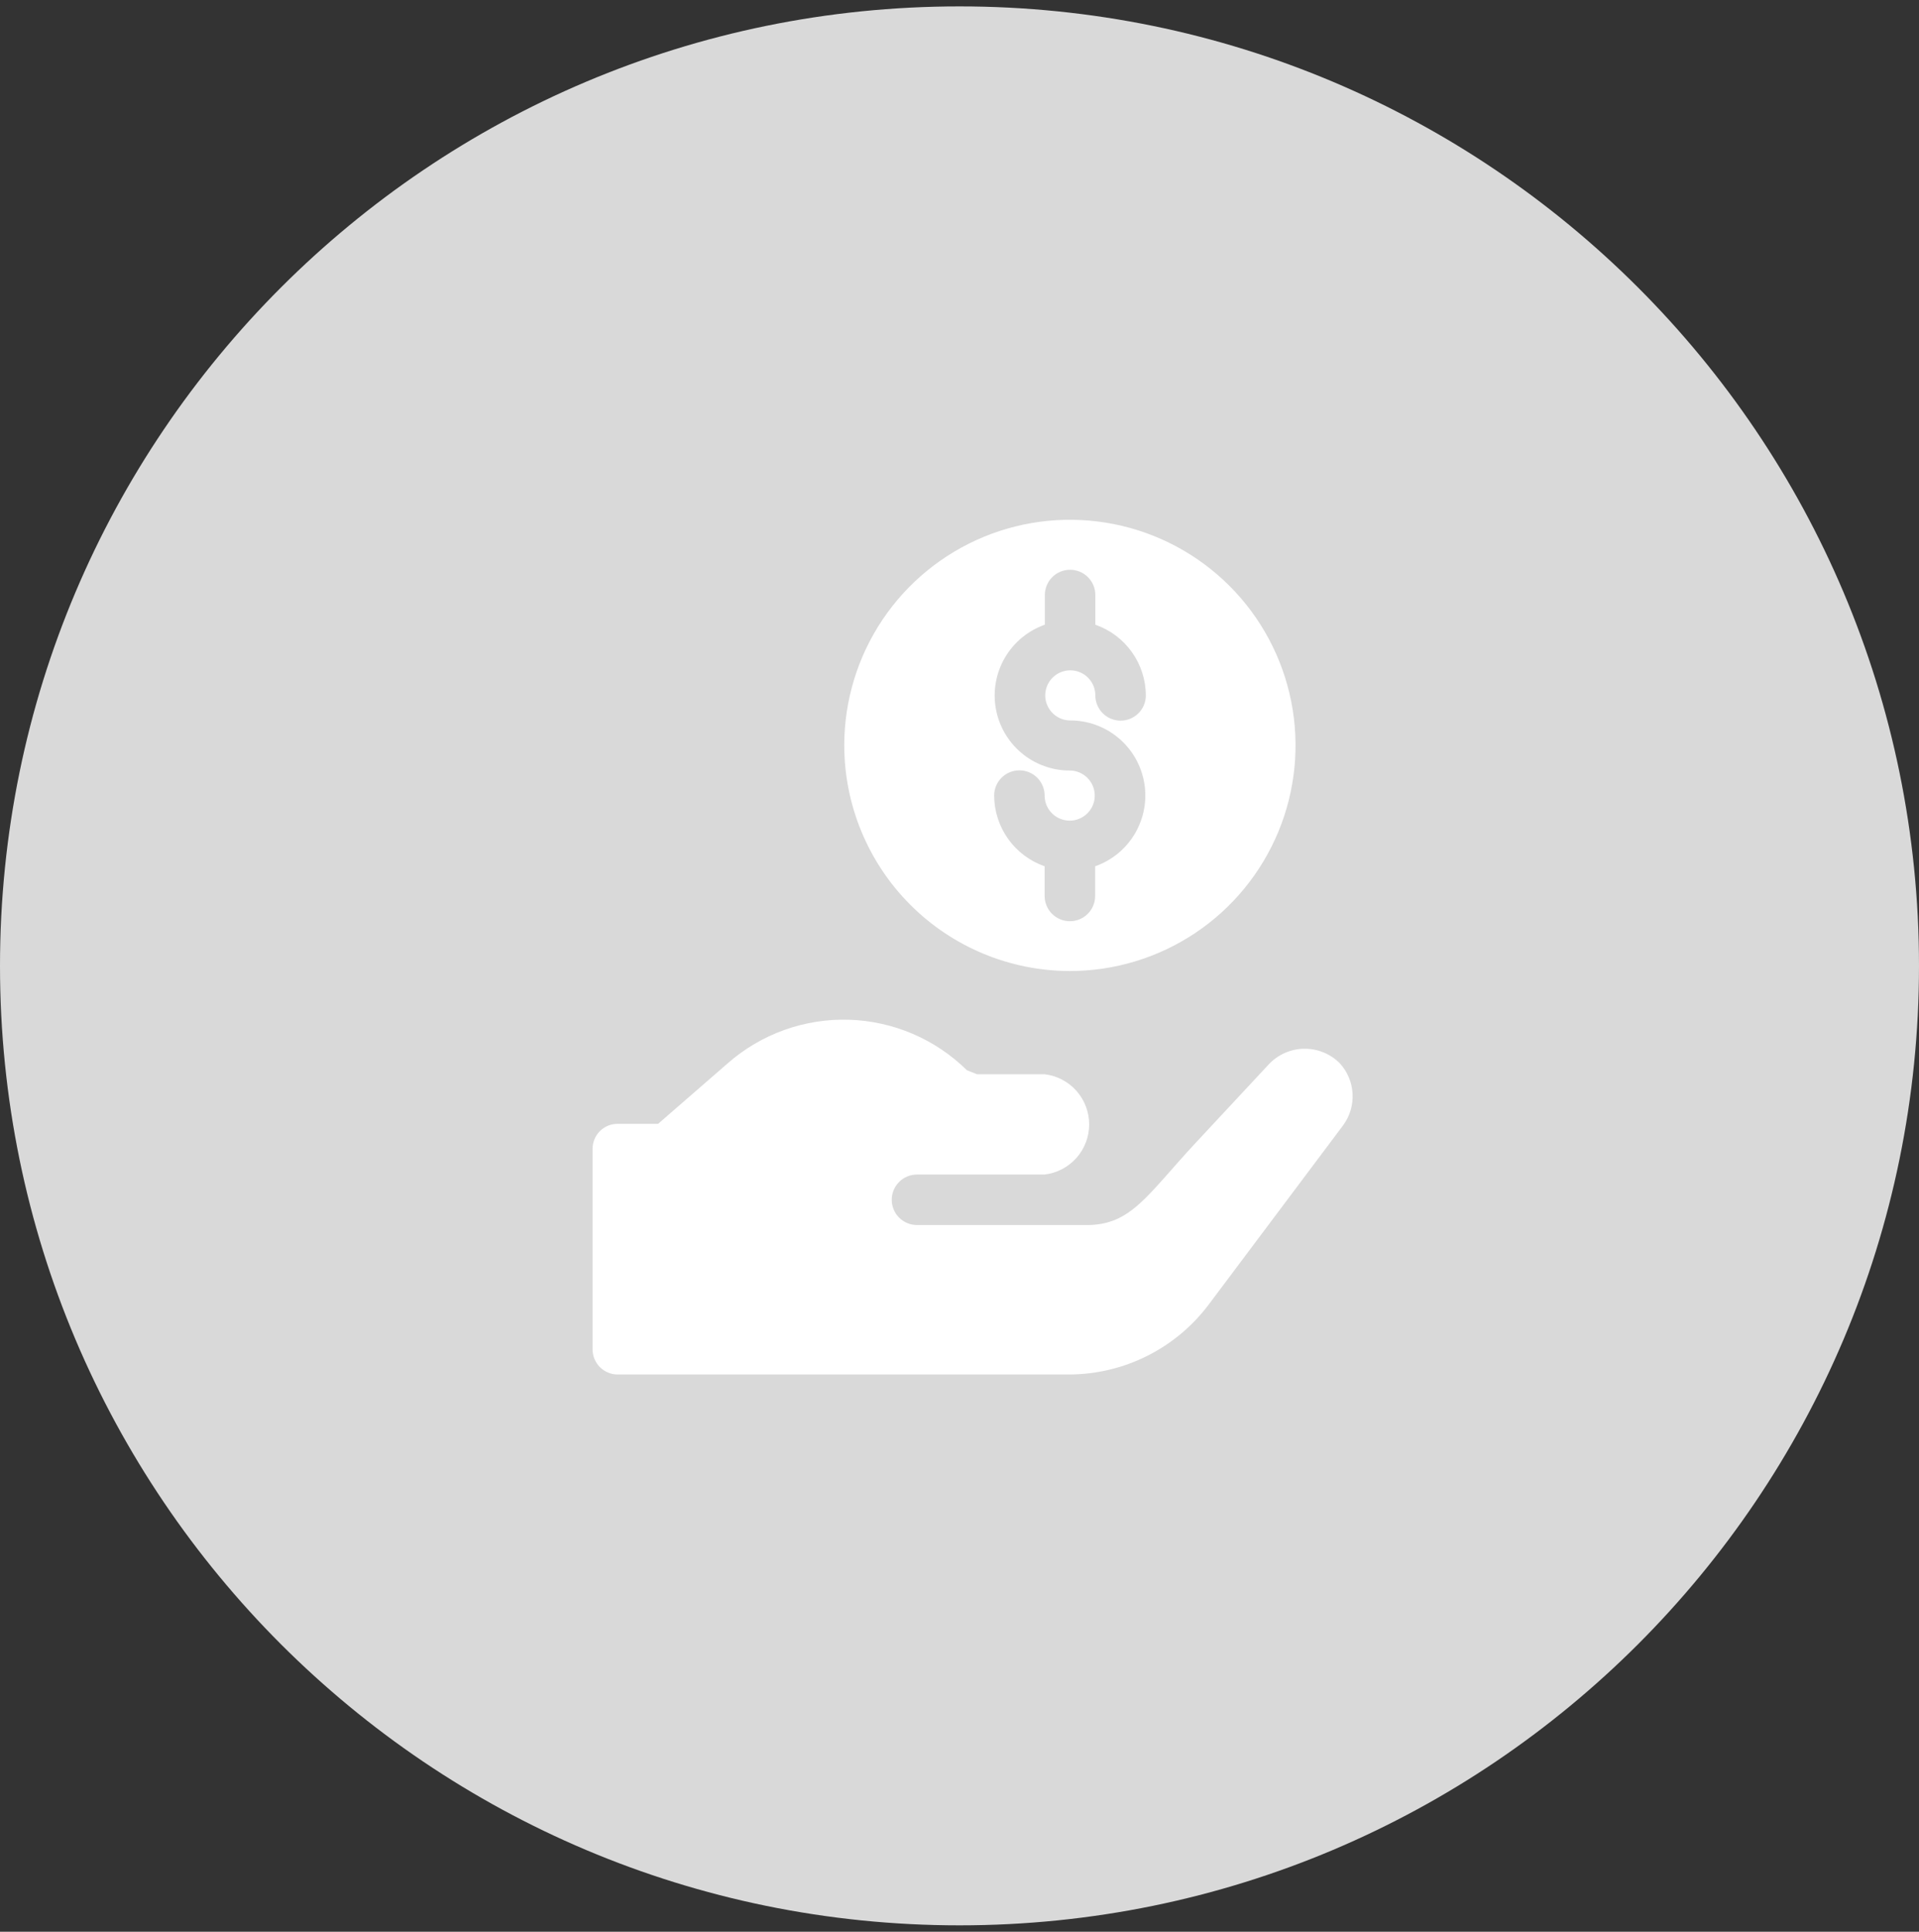
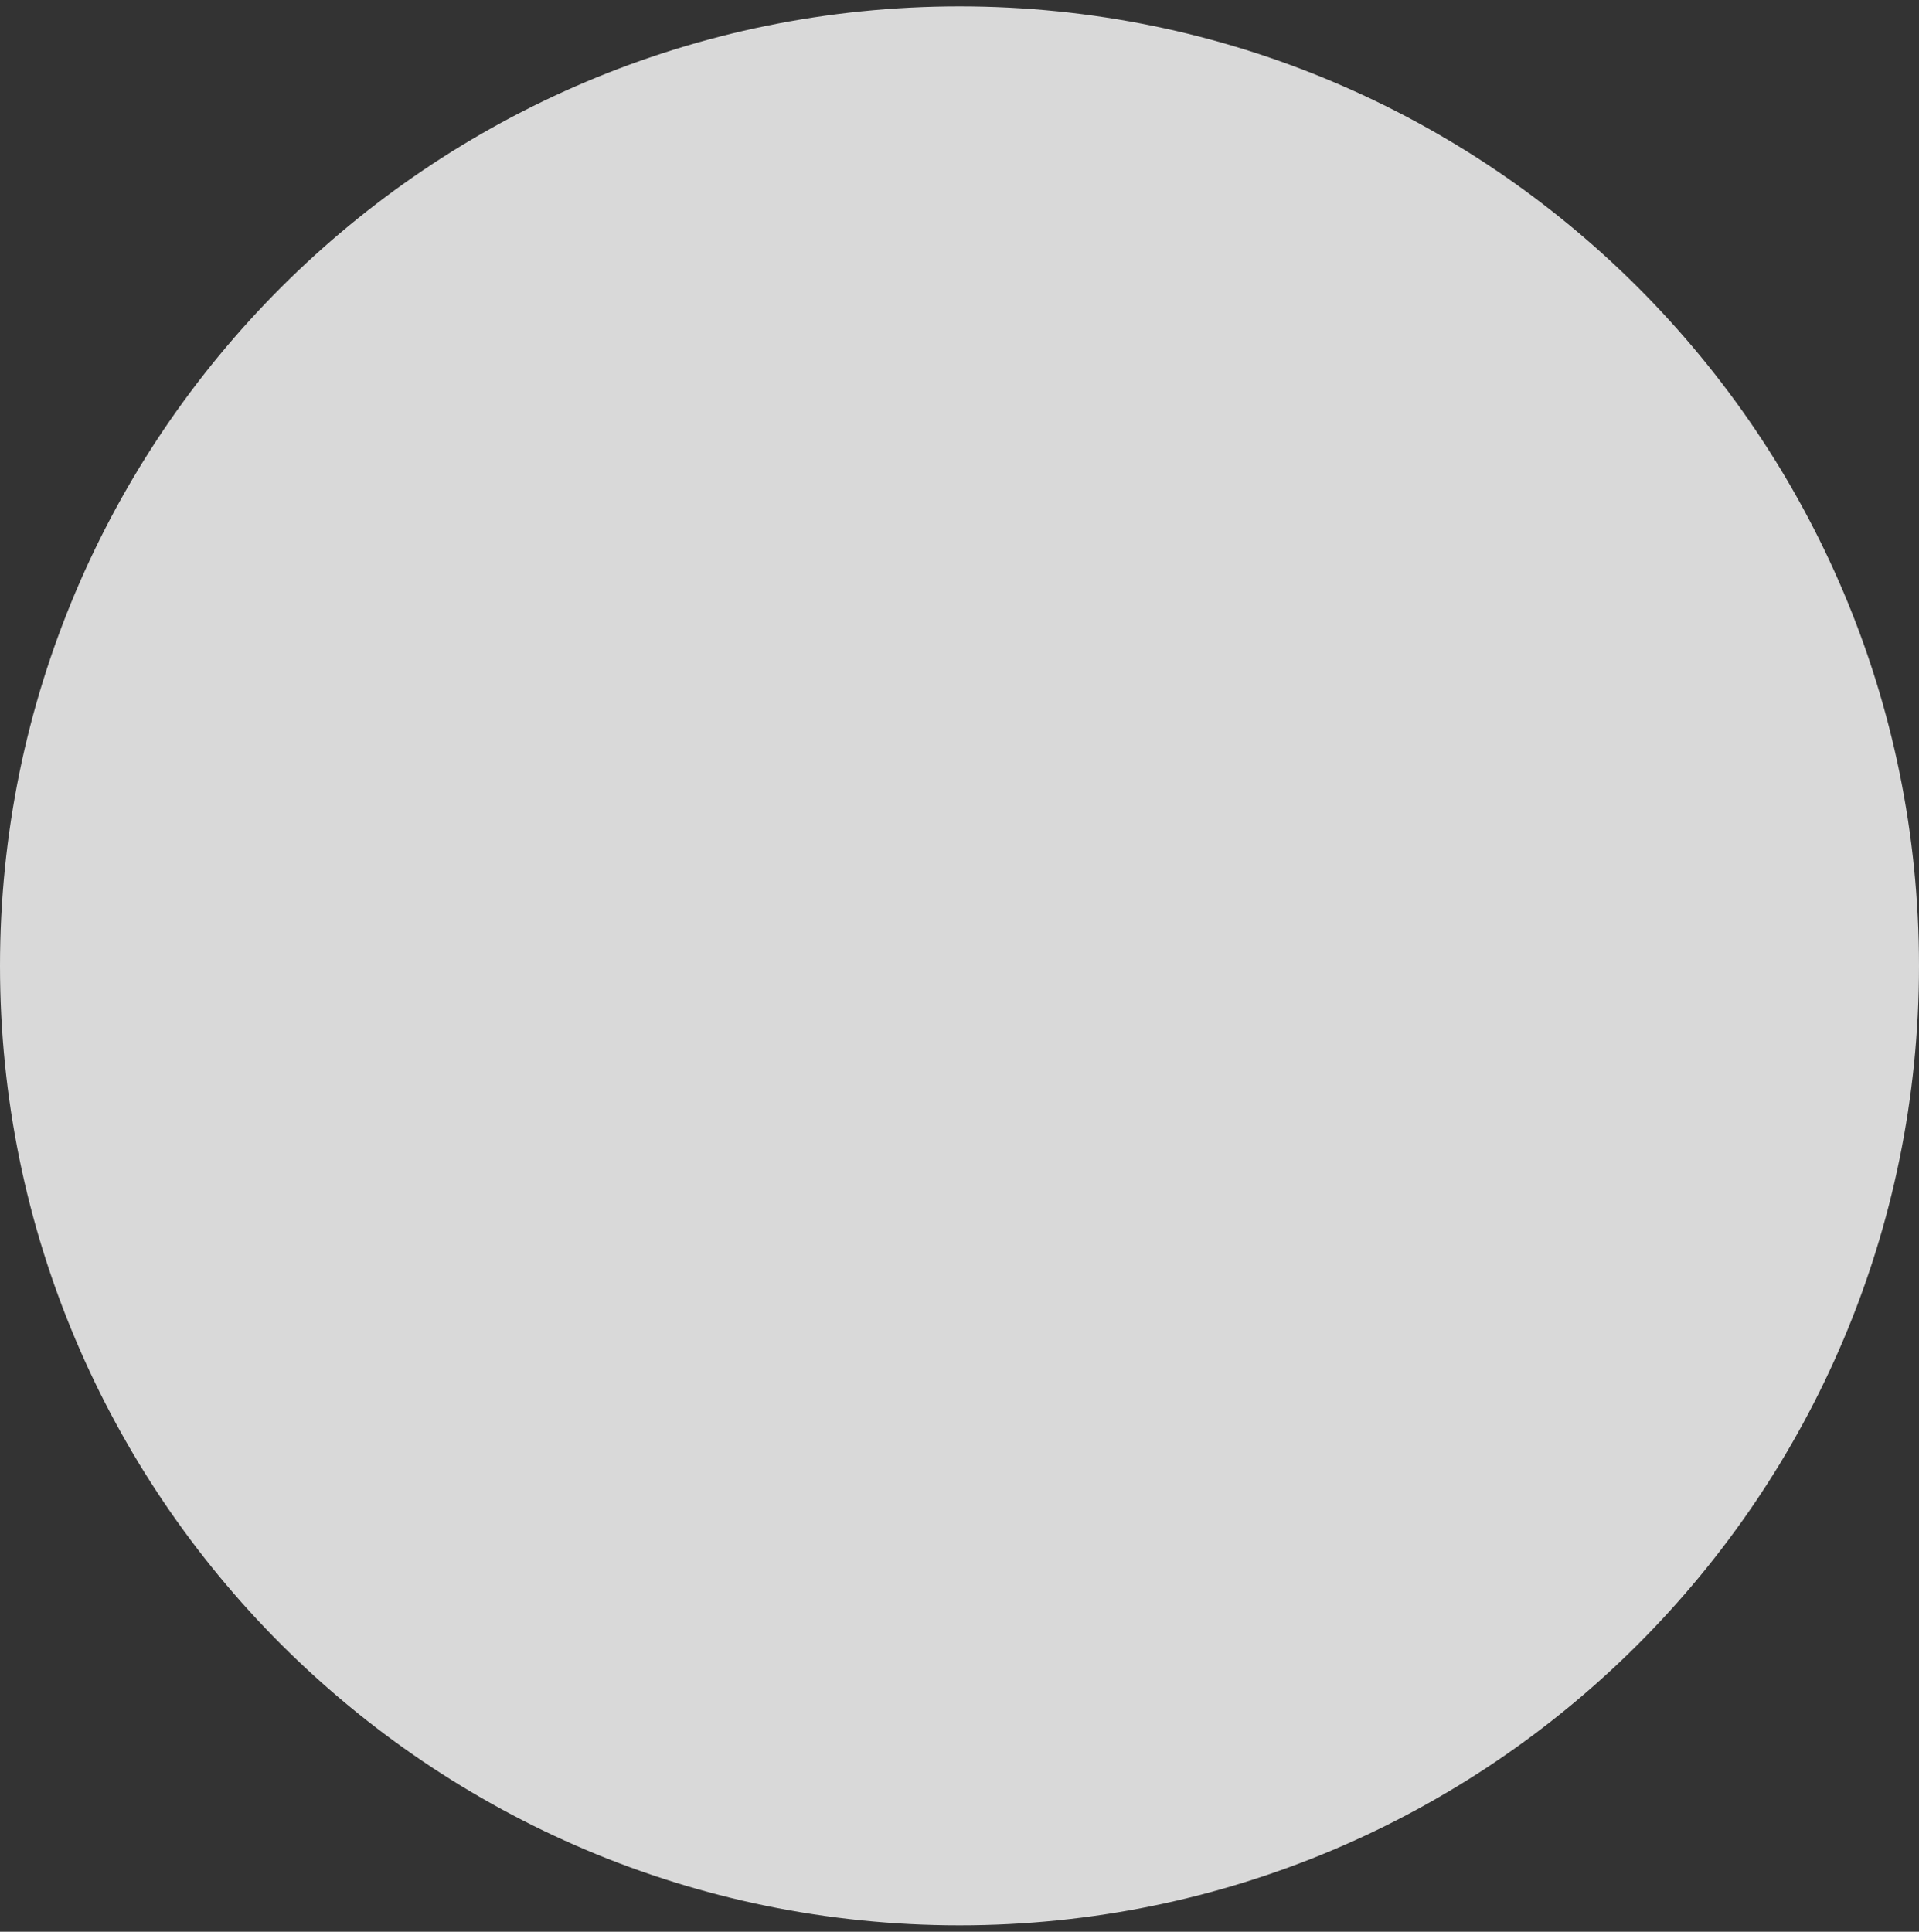
<svg xmlns="http://www.w3.org/2000/svg" width="150" height="151" viewBox="0 0 150 151" fill="none">
  <rect x="0" y="0" width="150" height="151" fill="#333333" stroke="none" />
  <g clip-path="url(#clip0_46_552)">
    <path d="M75 150.5C116.421 150.5 150 116.921 150 75.5C150 34.079 116.421 0.5 75 0.5C33.579 0.5 0 34.079 0 75.5C0 116.921 33.579 150.5 75 150.5Z" fill="#D9D9D9" />
-     <path d="M83.629 75.903C87.116 75.903 90.525 74.869 93.425 72.932C96.325 70.995 98.585 68.242 99.921 65.02C101.257 61.799 101.607 58.254 100.929 54.834C100.25 51.413 98.573 48.27 96.109 45.803C93.644 43.336 90.504 41.654 87.084 40.971C83.665 40.288 80.119 40.633 76.896 41.965C73.673 43.296 70.917 45.553 68.976 48.45C67.035 51.347 65.997 54.755 65.992 58.242C65.99 62.922 67.847 67.412 71.154 70.724C74.461 74.036 78.949 75.898 83.629 75.903ZM83.629 60.231C82.243 60.235 80.901 59.747 79.84 58.855C78.779 57.963 78.069 56.725 77.834 55.359C77.6 53.993 77.856 52.588 78.558 51.393C79.261 50.198 80.364 49.291 81.671 48.831V46.511C81.671 45.987 81.879 45.485 82.249 45.115C82.619 44.745 83.121 44.537 83.645 44.537C84.168 44.537 84.67 44.745 85.04 45.115C85.41 45.485 85.618 45.987 85.618 46.511V48.831C86.767 49.231 87.763 49.978 88.47 50.967C89.177 51.957 89.56 53.142 89.566 54.358C89.566 54.881 89.358 55.383 88.988 55.754C88.618 56.124 88.116 56.331 87.592 56.331C87.069 56.331 86.567 56.124 86.197 55.754C85.826 55.383 85.618 54.881 85.618 54.358C85.618 53.971 85.504 53.592 85.288 53.27C85.073 52.948 84.768 52.697 84.41 52.549C84.052 52.401 83.658 52.362 83.279 52.438C82.899 52.513 82.55 52.7 82.276 52.973C82.002 53.247 81.816 53.596 81.74 53.976C81.665 54.356 81.704 54.749 81.852 55.107C82 55.465 82.251 55.771 82.573 55.986C82.895 56.201 83.273 56.316 83.661 56.316C85.045 56.316 86.385 56.806 87.443 57.7C88.501 58.593 89.208 59.832 89.441 61.196C89.674 62.561 89.416 63.964 88.713 65.158C88.011 66.351 86.909 67.257 85.603 67.716V70.037C85.603 70.56 85.395 71.062 85.025 71.432C84.654 71.802 84.153 72.01 83.629 72.01C83.106 72.01 82.603 71.802 82.233 71.432C81.863 71.062 81.655 70.56 81.655 70.037V67.716C80.507 67.316 79.51 66.57 78.803 65.58C78.097 64.59 77.714 63.406 77.708 62.189C77.708 61.666 77.916 61.164 78.286 60.794C78.656 60.424 79.158 60.216 79.682 60.216C80.205 60.216 80.707 60.424 81.077 60.794C81.447 61.164 81.655 61.666 81.655 62.189C81.655 62.577 81.77 62.955 81.985 63.277C82.2 63.599 82.506 63.85 82.864 63.998C83.222 64.147 83.615 64.185 83.995 64.11C84.375 64.034 84.724 63.848 84.998 63.574C85.272 63.3 85.458 62.951 85.534 62.571C85.609 62.192 85.57 61.798 85.422 61.44C85.274 61.082 85.023 60.777 84.701 60.562C84.379 60.346 84 60.231 83.613 60.231H83.629Z" fill="white" />
-     <path d="M104.716 83.103C104.351 82.739 103.917 82.452 103.44 82.259C102.962 82.066 102.451 81.97 101.936 81.978C101.421 81.985 100.913 82.095 100.441 82.302C99.969 82.509 99.544 82.808 99.189 83.182L93.426 89.371C89.668 93.413 88.421 95.758 84.963 95.758H71.676C71.153 95.758 70.651 95.55 70.281 95.18C69.911 94.81 69.703 94.308 69.703 93.784C69.703 93.261 69.911 92.759 70.281 92.389C70.651 92.019 71.153 91.811 71.676 91.811H81.655C82.615 91.697 83.499 91.234 84.141 90.512C84.782 89.79 85.136 88.857 85.136 87.891C85.136 86.925 84.782 85.992 84.141 85.27C83.499 84.547 82.615 84.085 81.655 83.971H76.366L75.576 83.655C73.106 81.221 69.806 79.812 66.34 79.711C62.873 79.61 59.497 80.824 56.889 83.111L51.442 87.847H48.284C48.026 87.845 47.769 87.895 47.529 87.993C47.29 88.091 47.072 88.236 46.889 88.418C46.707 88.602 46.562 88.819 46.464 89.058C46.366 89.298 46.316 89.555 46.318 89.813V105.484C46.321 106.004 46.529 106.502 46.897 106.869C47.265 107.236 47.764 107.442 48.284 107.442H83.55C85.683 107.438 87.786 106.937 89.691 105.978C91.596 105.018 93.251 103.627 94.524 101.916L104.984 87.966C105.512 87.251 105.774 86.374 105.725 85.486C105.676 84.598 105.319 83.755 104.716 83.103Z" fill="white" />
  </g>
  <defs>
    <clipPath id="clip0_46_552">
      <rect width="150" height="150" fill="white" transform="translate(0 0.5)" />
    </clipPath>
  </defs>
</svg>